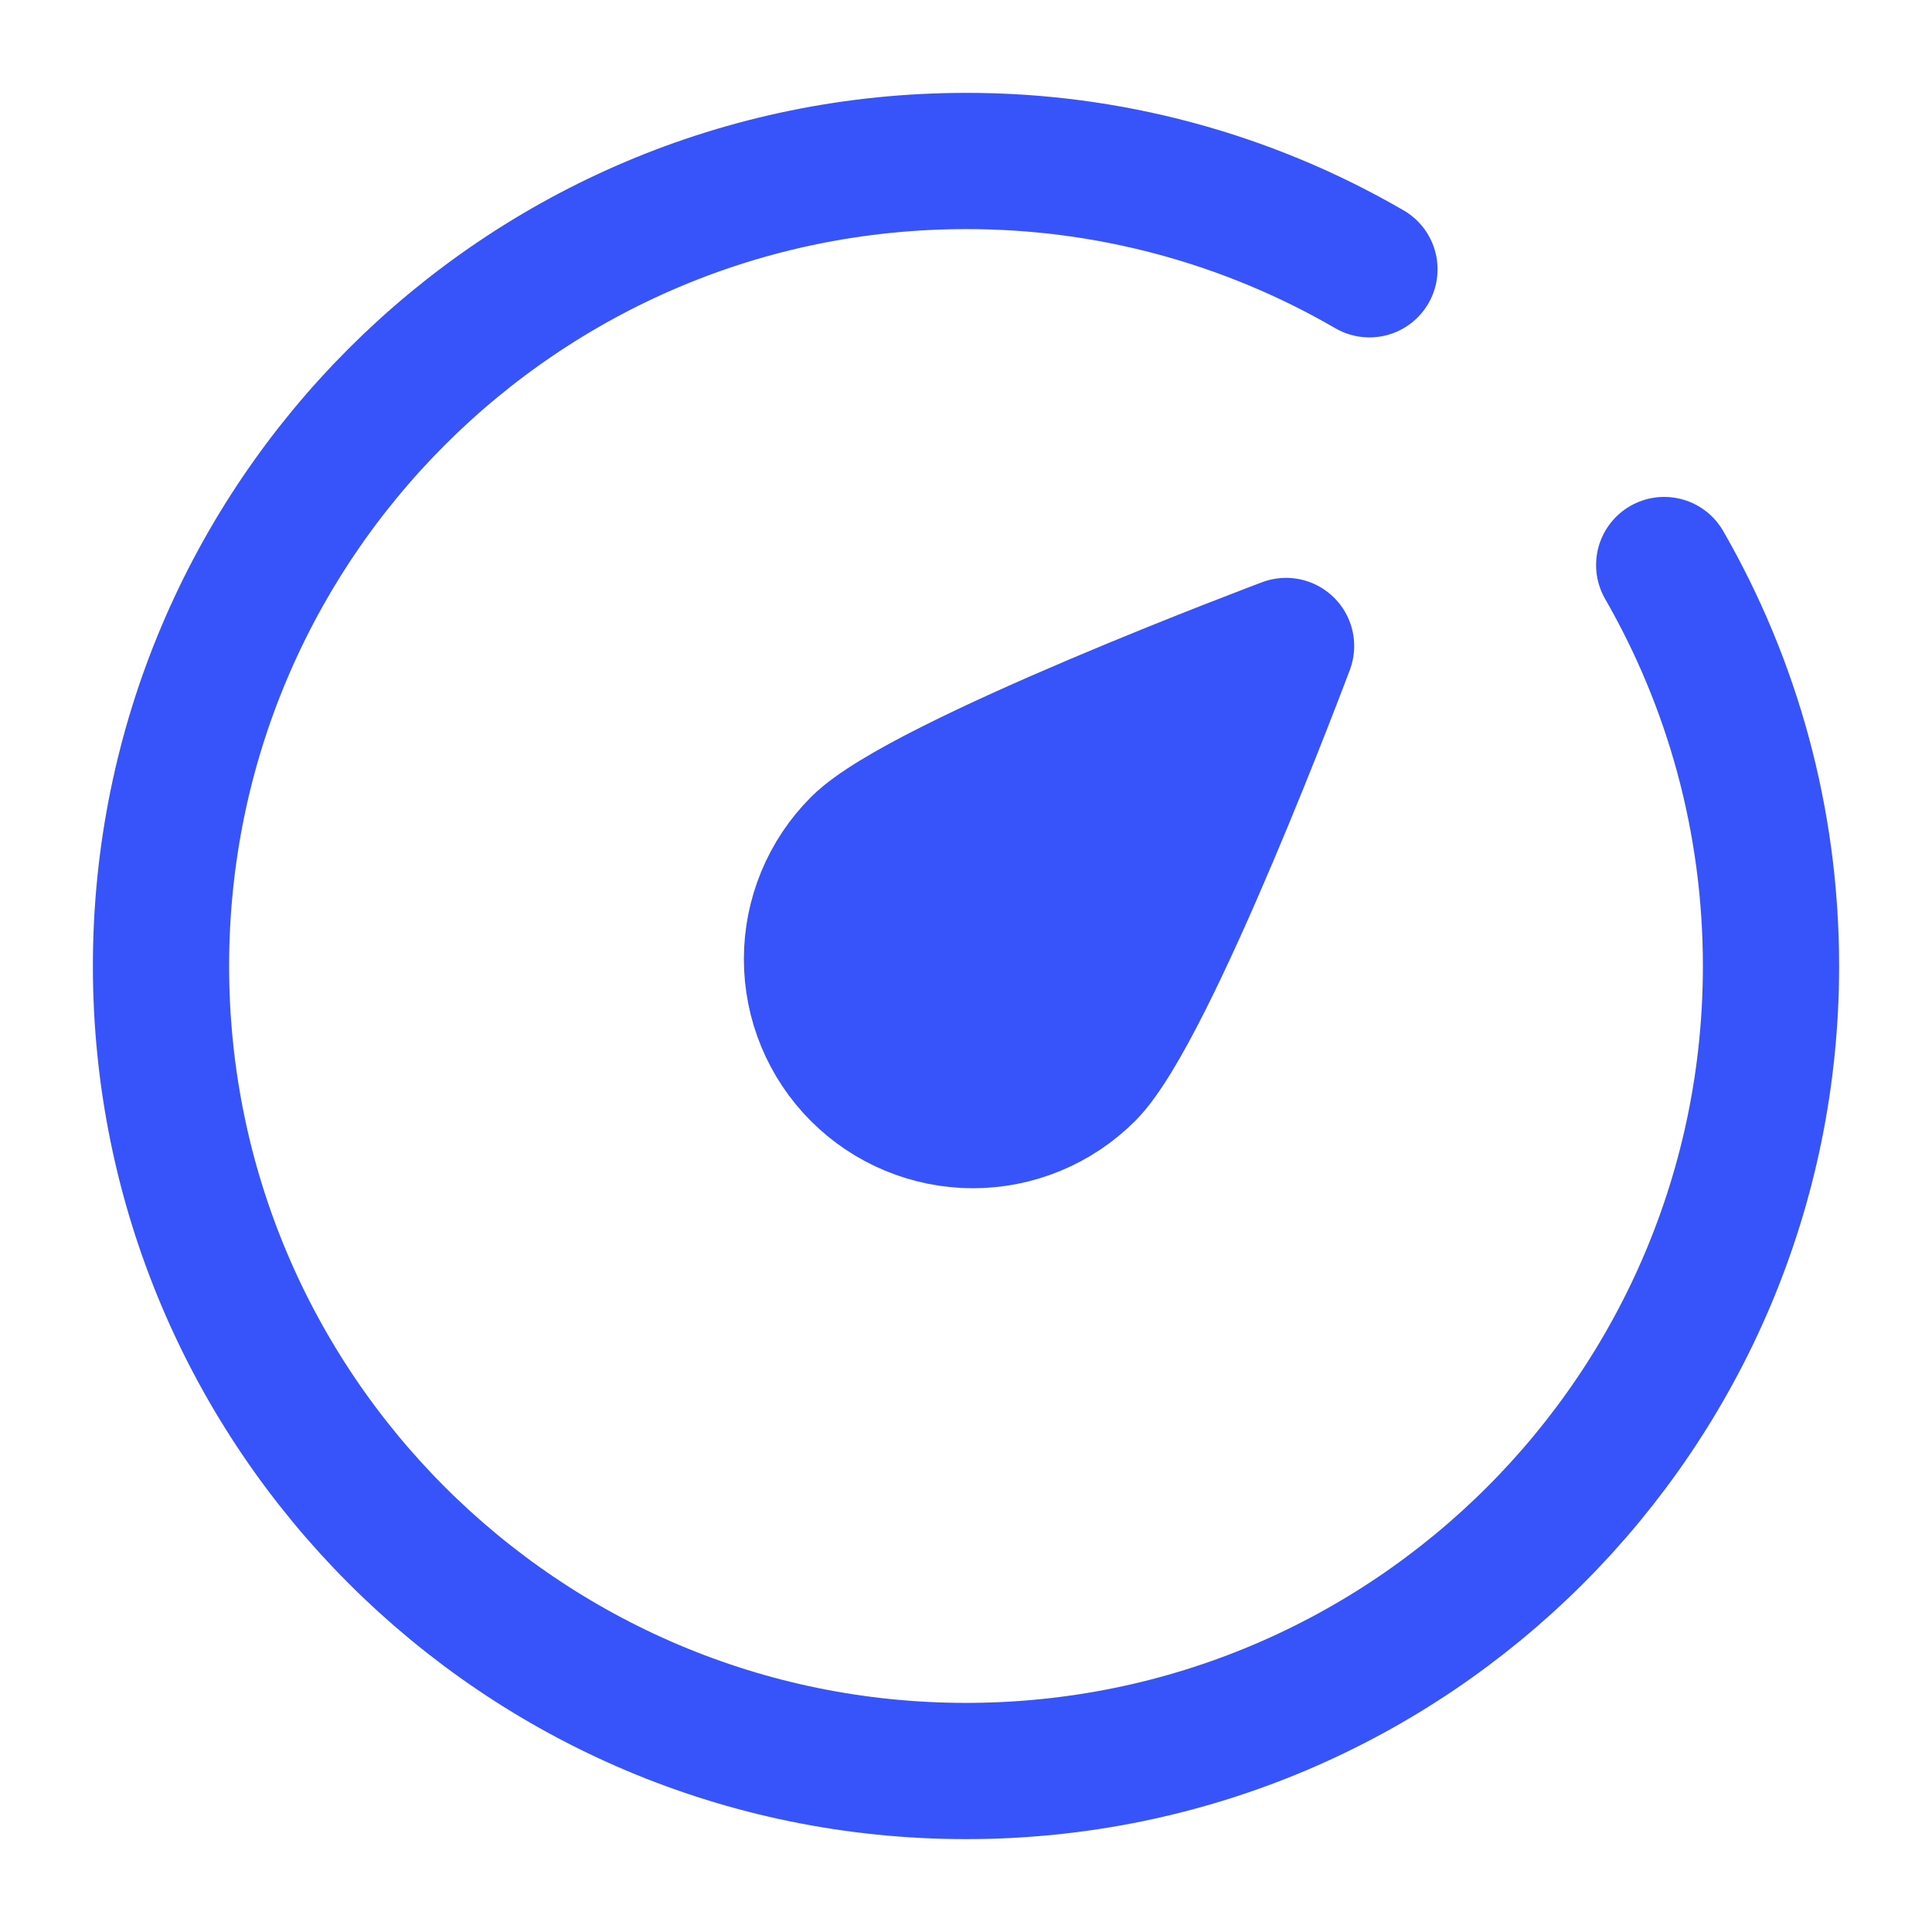
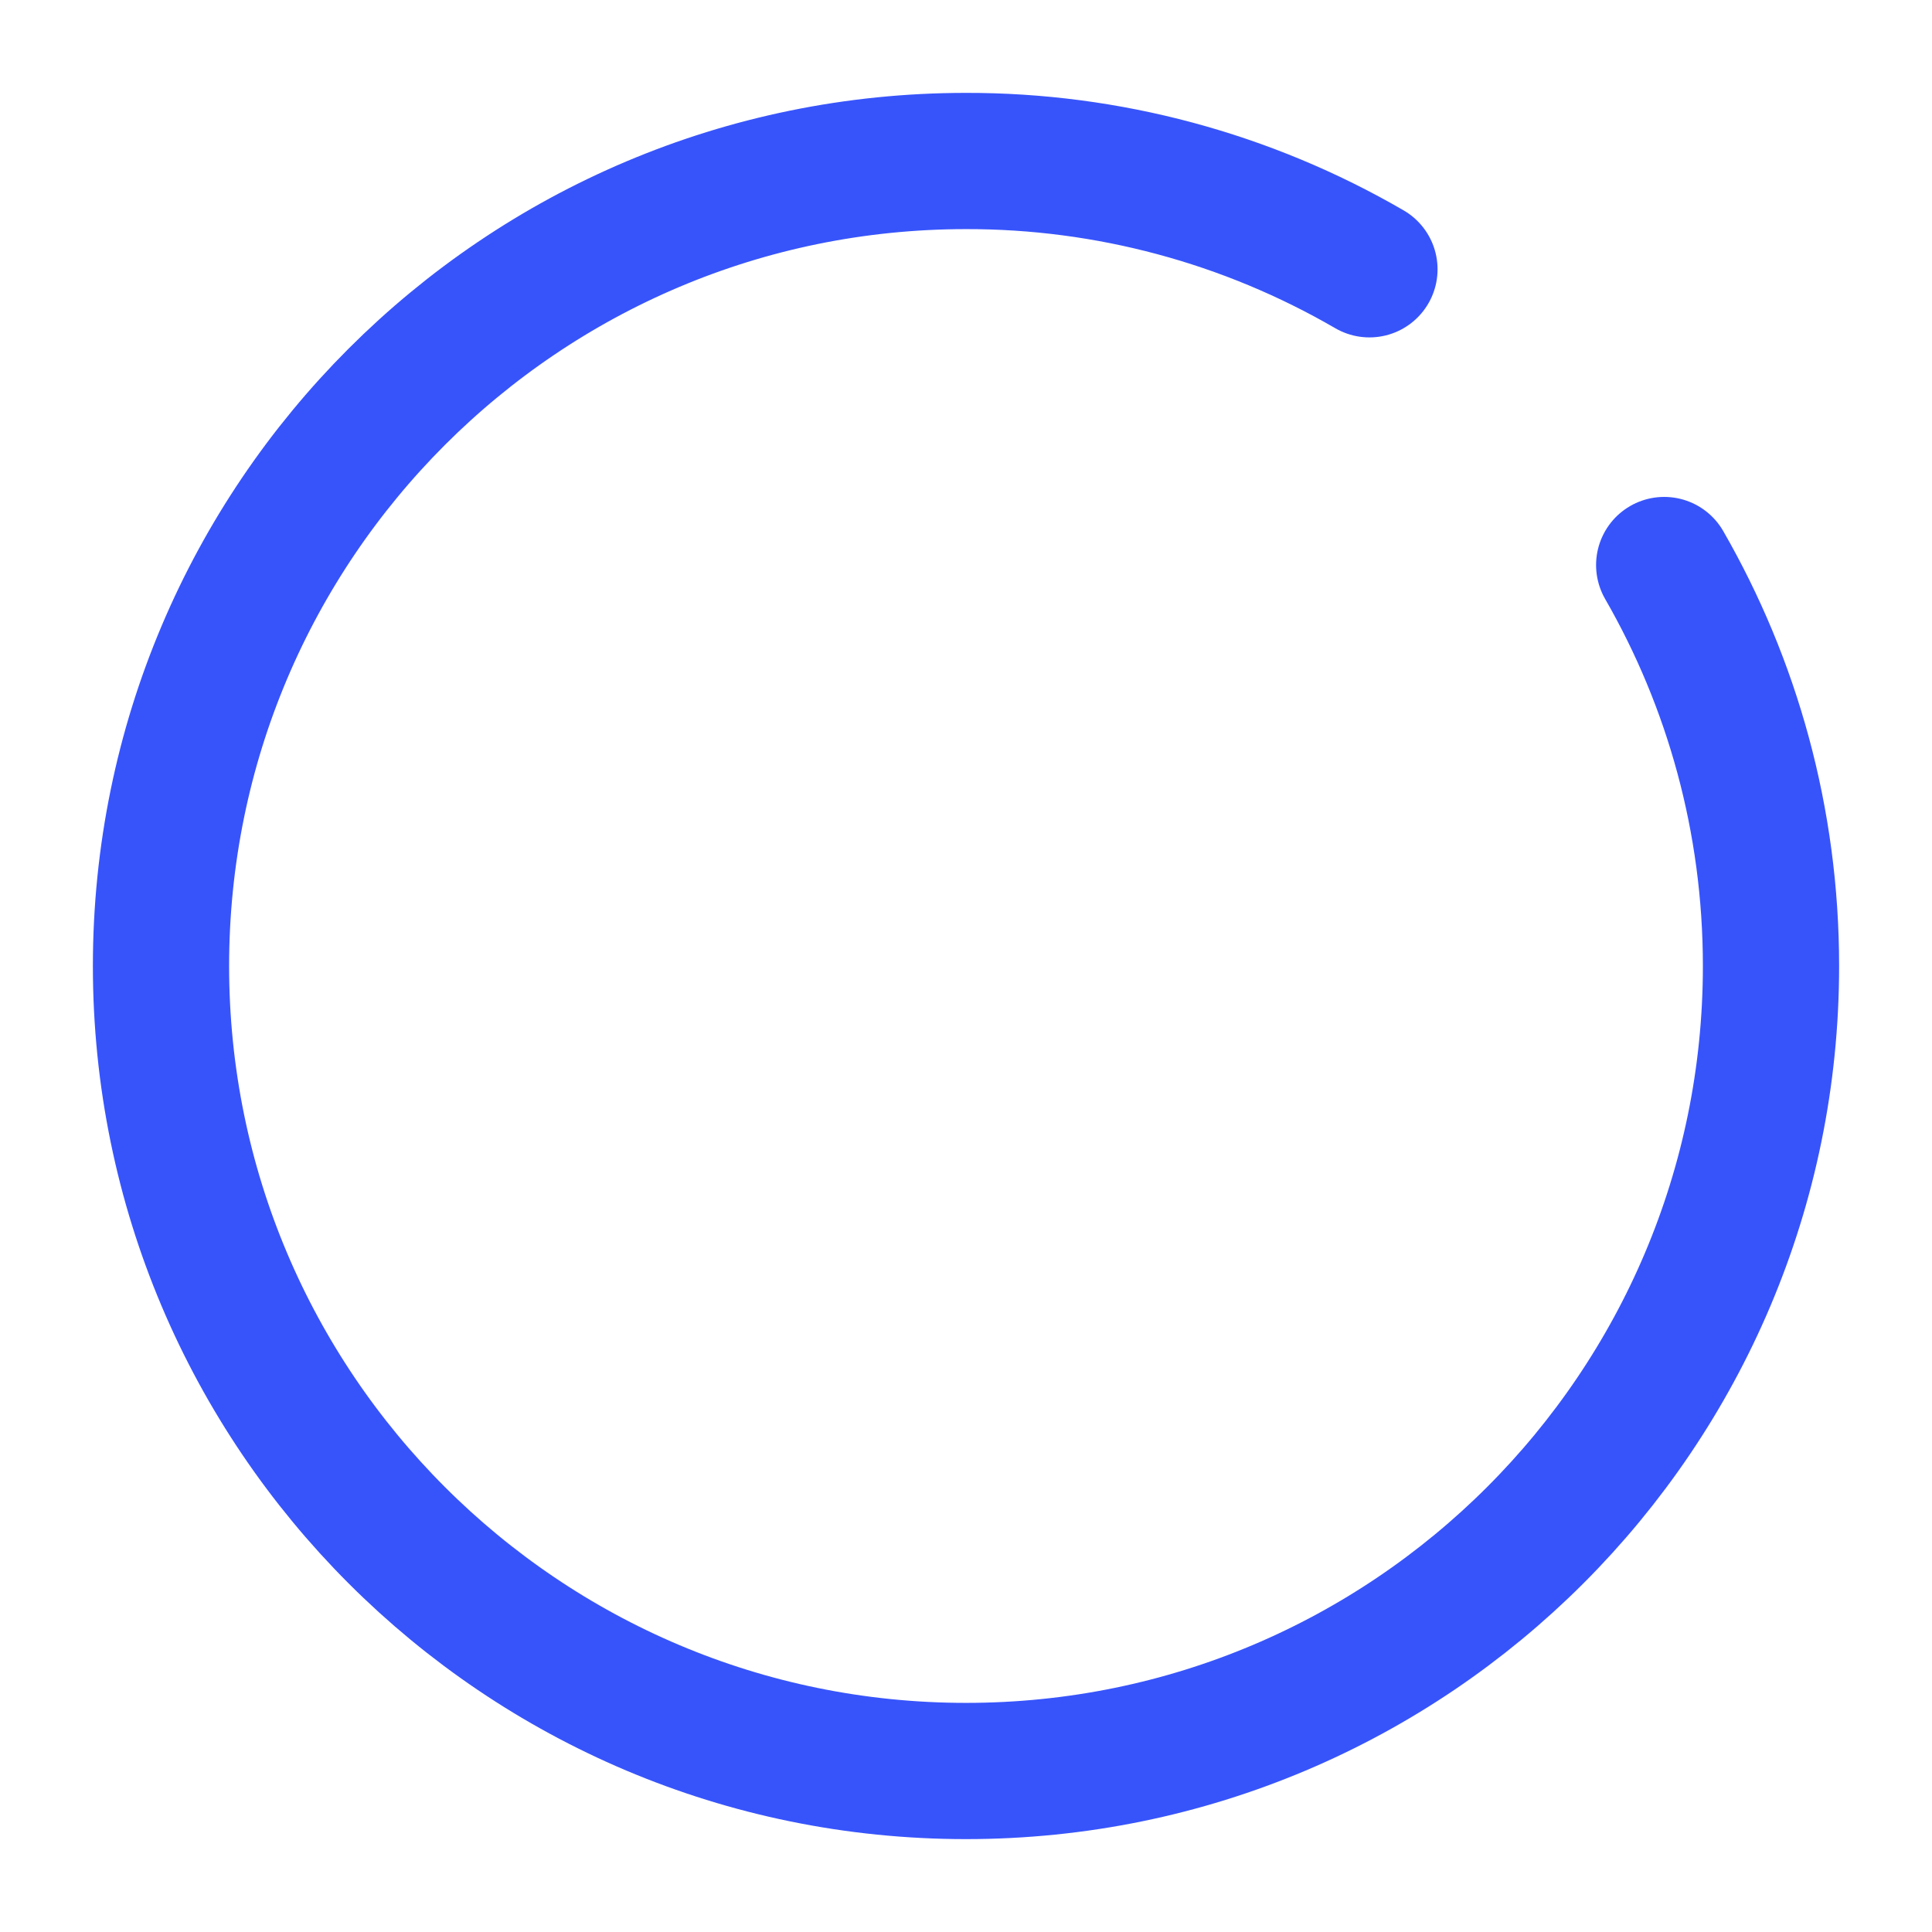
<svg xmlns="http://www.w3.org/2000/svg" width="39" height="39" viewBox="0 0 39 39" fill="none">
  <path d="M27.644 5.436C25.17 4 22.36 3.245 19.5 3.25C10.525 3.25 3.25 10.525 3.25 19.5C3.25 28.475 10.525 35.75 19.5 35.75C28.475 35.75 35.75 28.475 35.75 19.5C35.75 16.553 34.965 13.788 33.594 11.406" stroke="#3754FB" stroke-width="2.75" stroke-linecap="round" stroke-linejoin="round" />
-   <path d="M25.961 13.04C25.961 13.04 23.208 20.39 21.939 21.659C21.329 22.268 20.503 22.611 19.641 22.611C18.779 22.611 17.952 22.268 17.343 21.659C16.733 21.049 16.391 20.223 16.391 19.361C16.391 18.499 16.733 17.672 17.343 17.062C18.612 15.793 25.961 13.04 25.961 13.04Z" fill="#3754FB" stroke="#3754FB" stroke-width="2.75" stroke-linejoin="round" />
</svg>